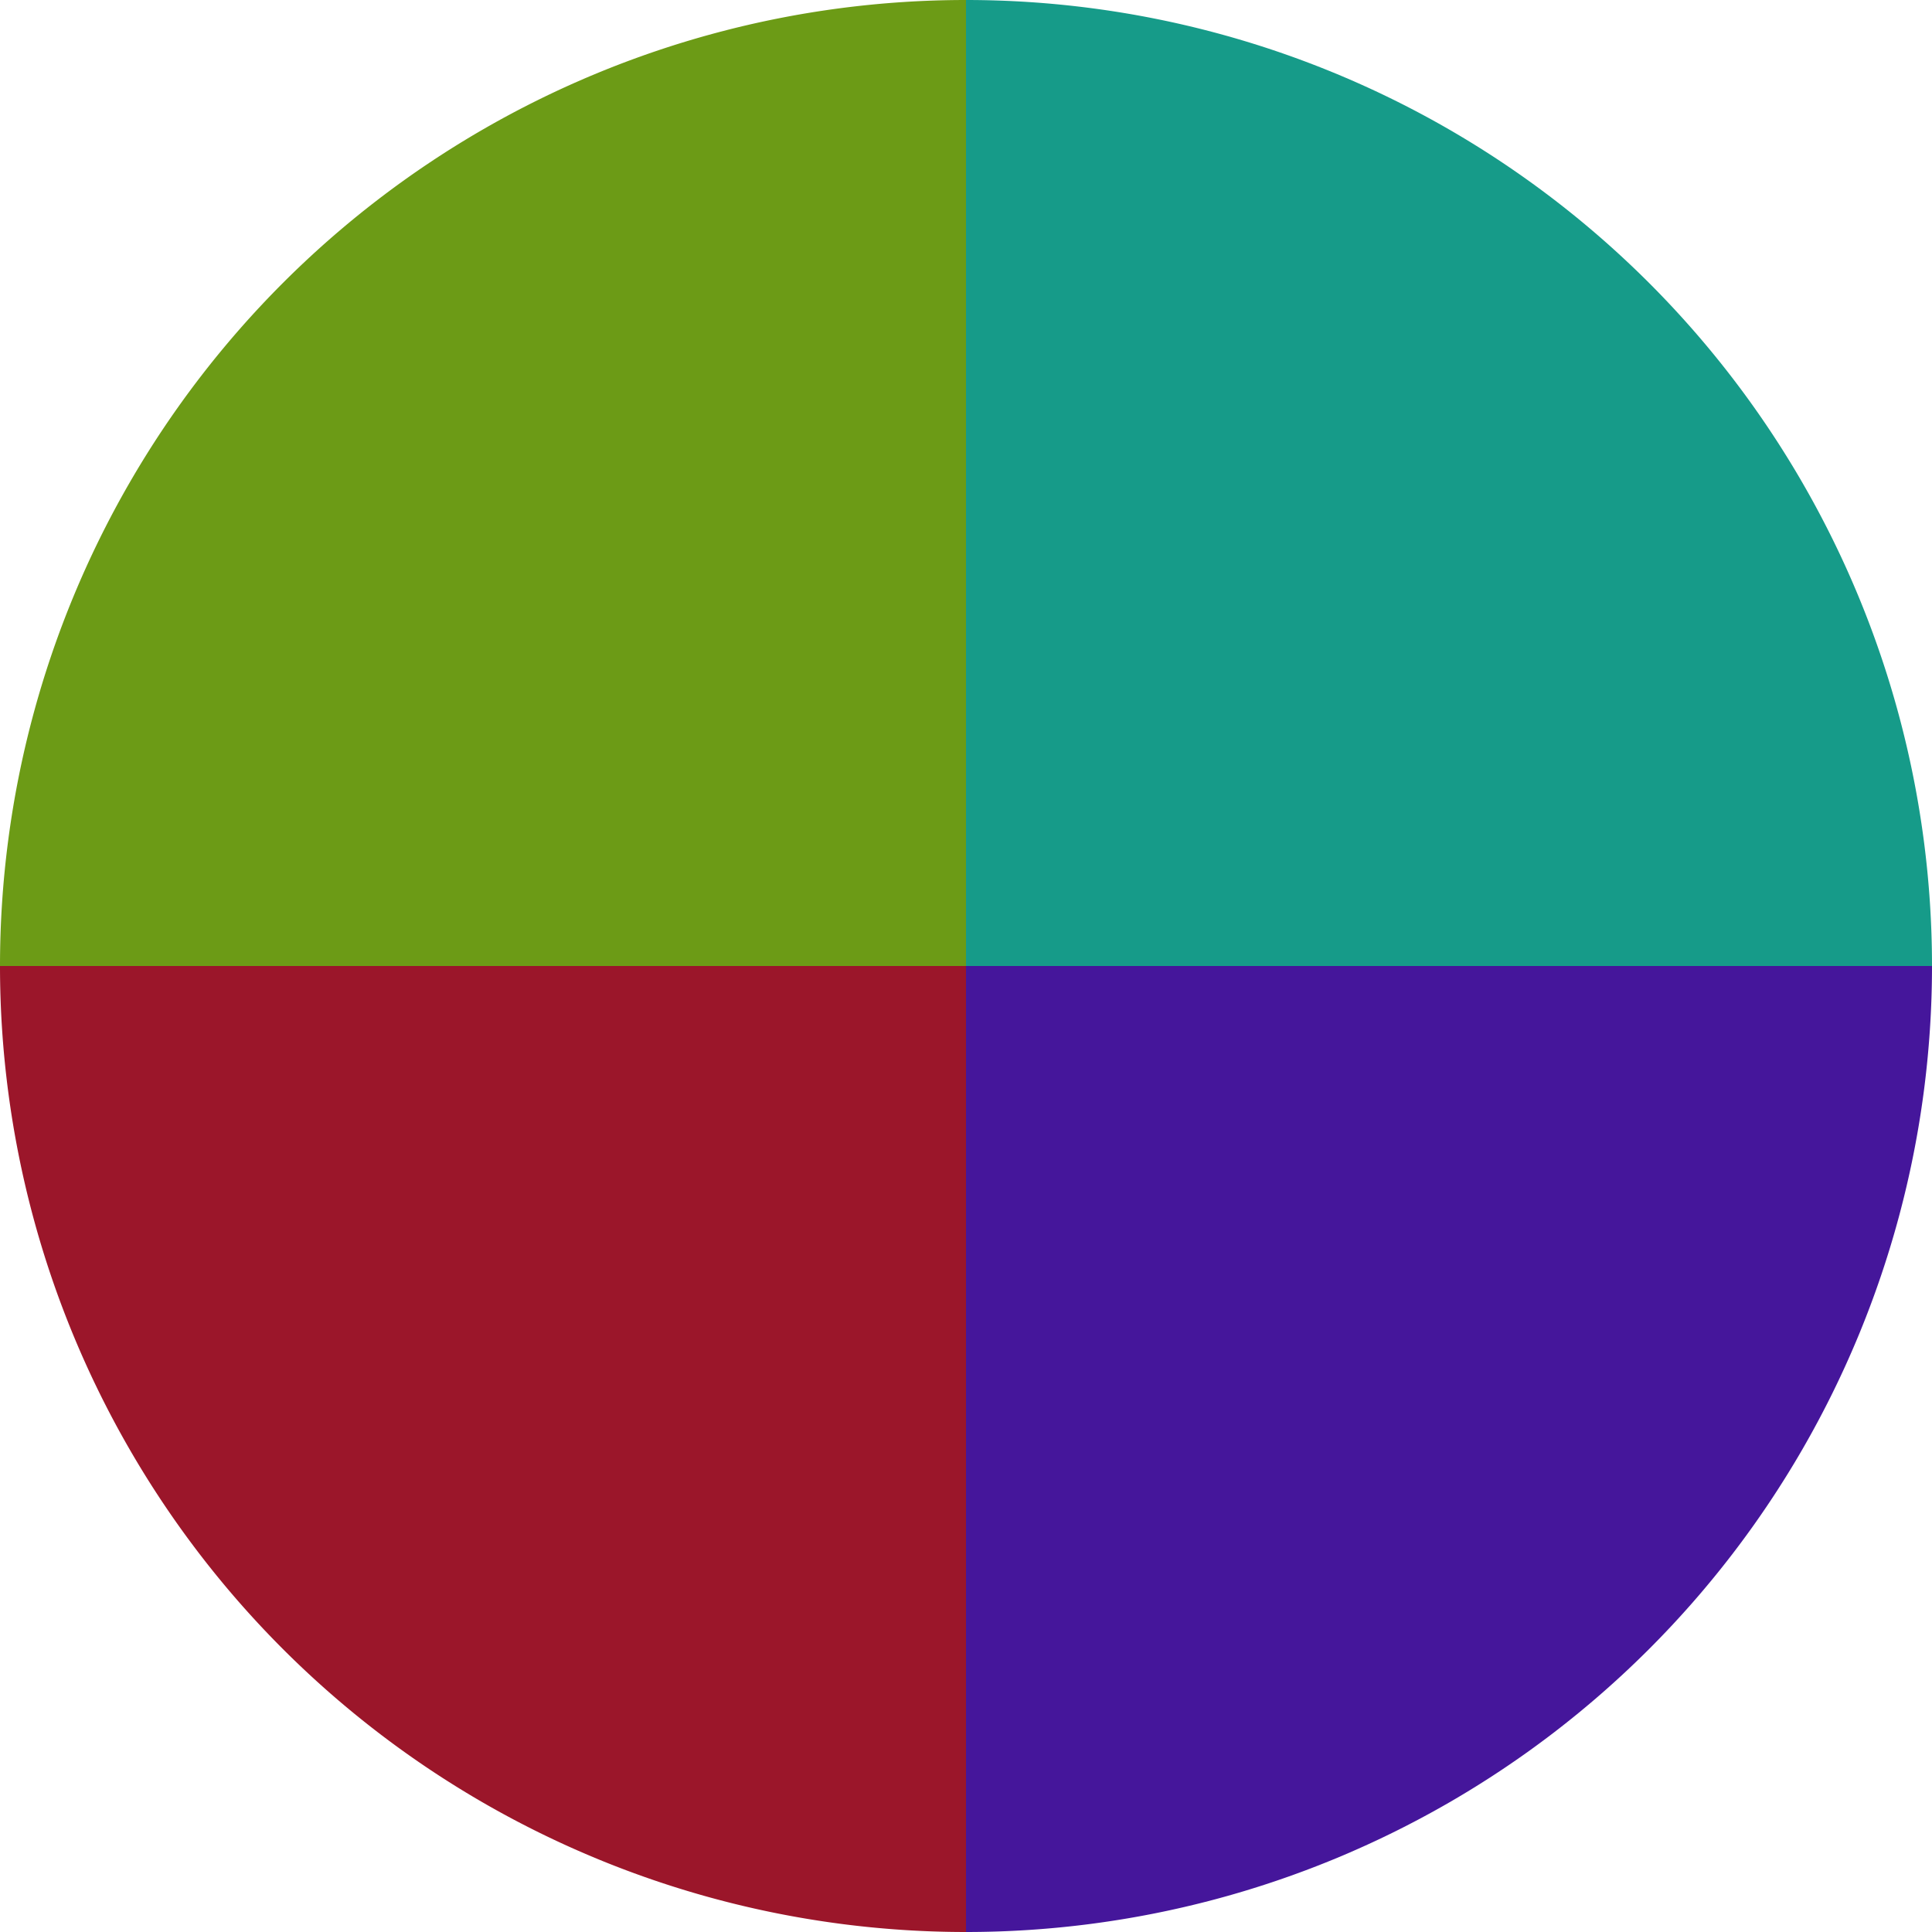
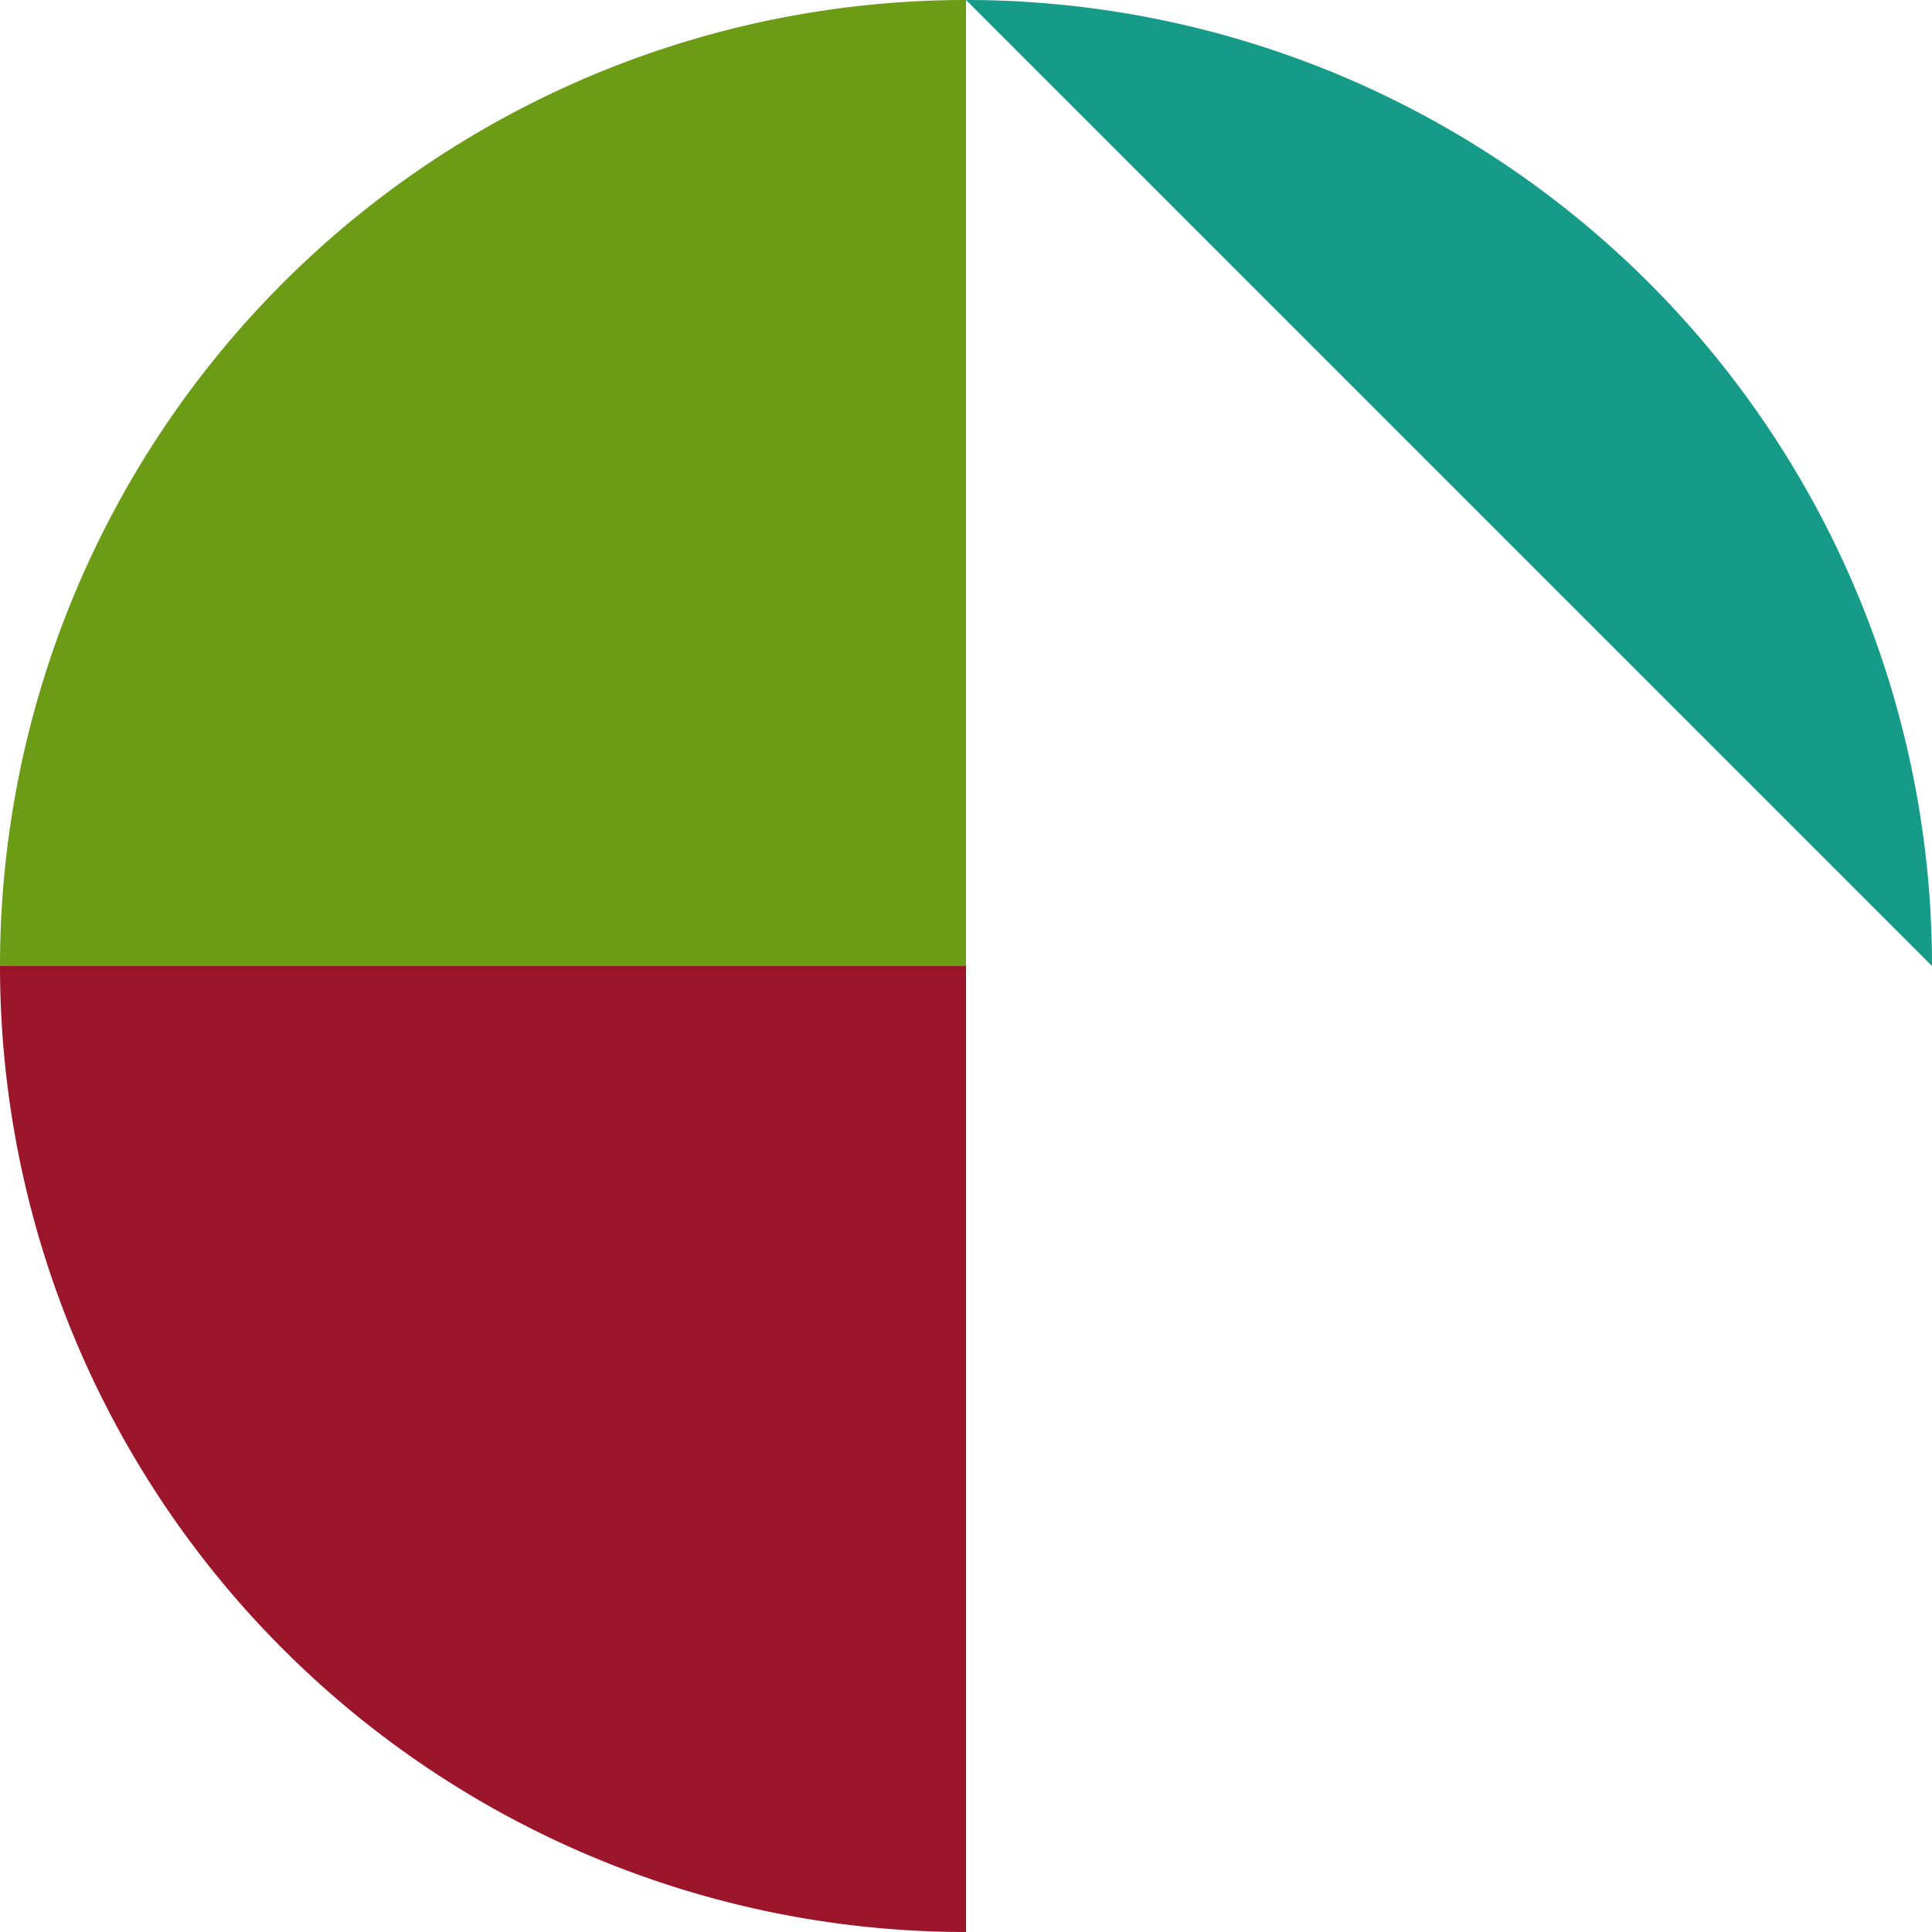
<svg xmlns="http://www.w3.org/2000/svg" width="500" height="500" viewBox="-1 -1 2 2">
-   <path d="M 0 -1               A 1,1 0 0,1 1 0             L 0,0              z" fill="#169b89" />
-   <path d="M 1 0               A 1,1 0 0,1 0 1             L 0,0              z" fill="#45169b" />
+   <path d="M 0 -1               A 1,1 0 0,1 1 0             z" fill="#169b89" />
  <path d="M 0 1               A 1,1 0 0,1 -1 0             L 0,0              z" fill="#9b162a" />
  <path d="M -1 0               A 1,1 0 0,1 -0 -1             L 0,0              z" fill="#6c9b16" />
</svg>